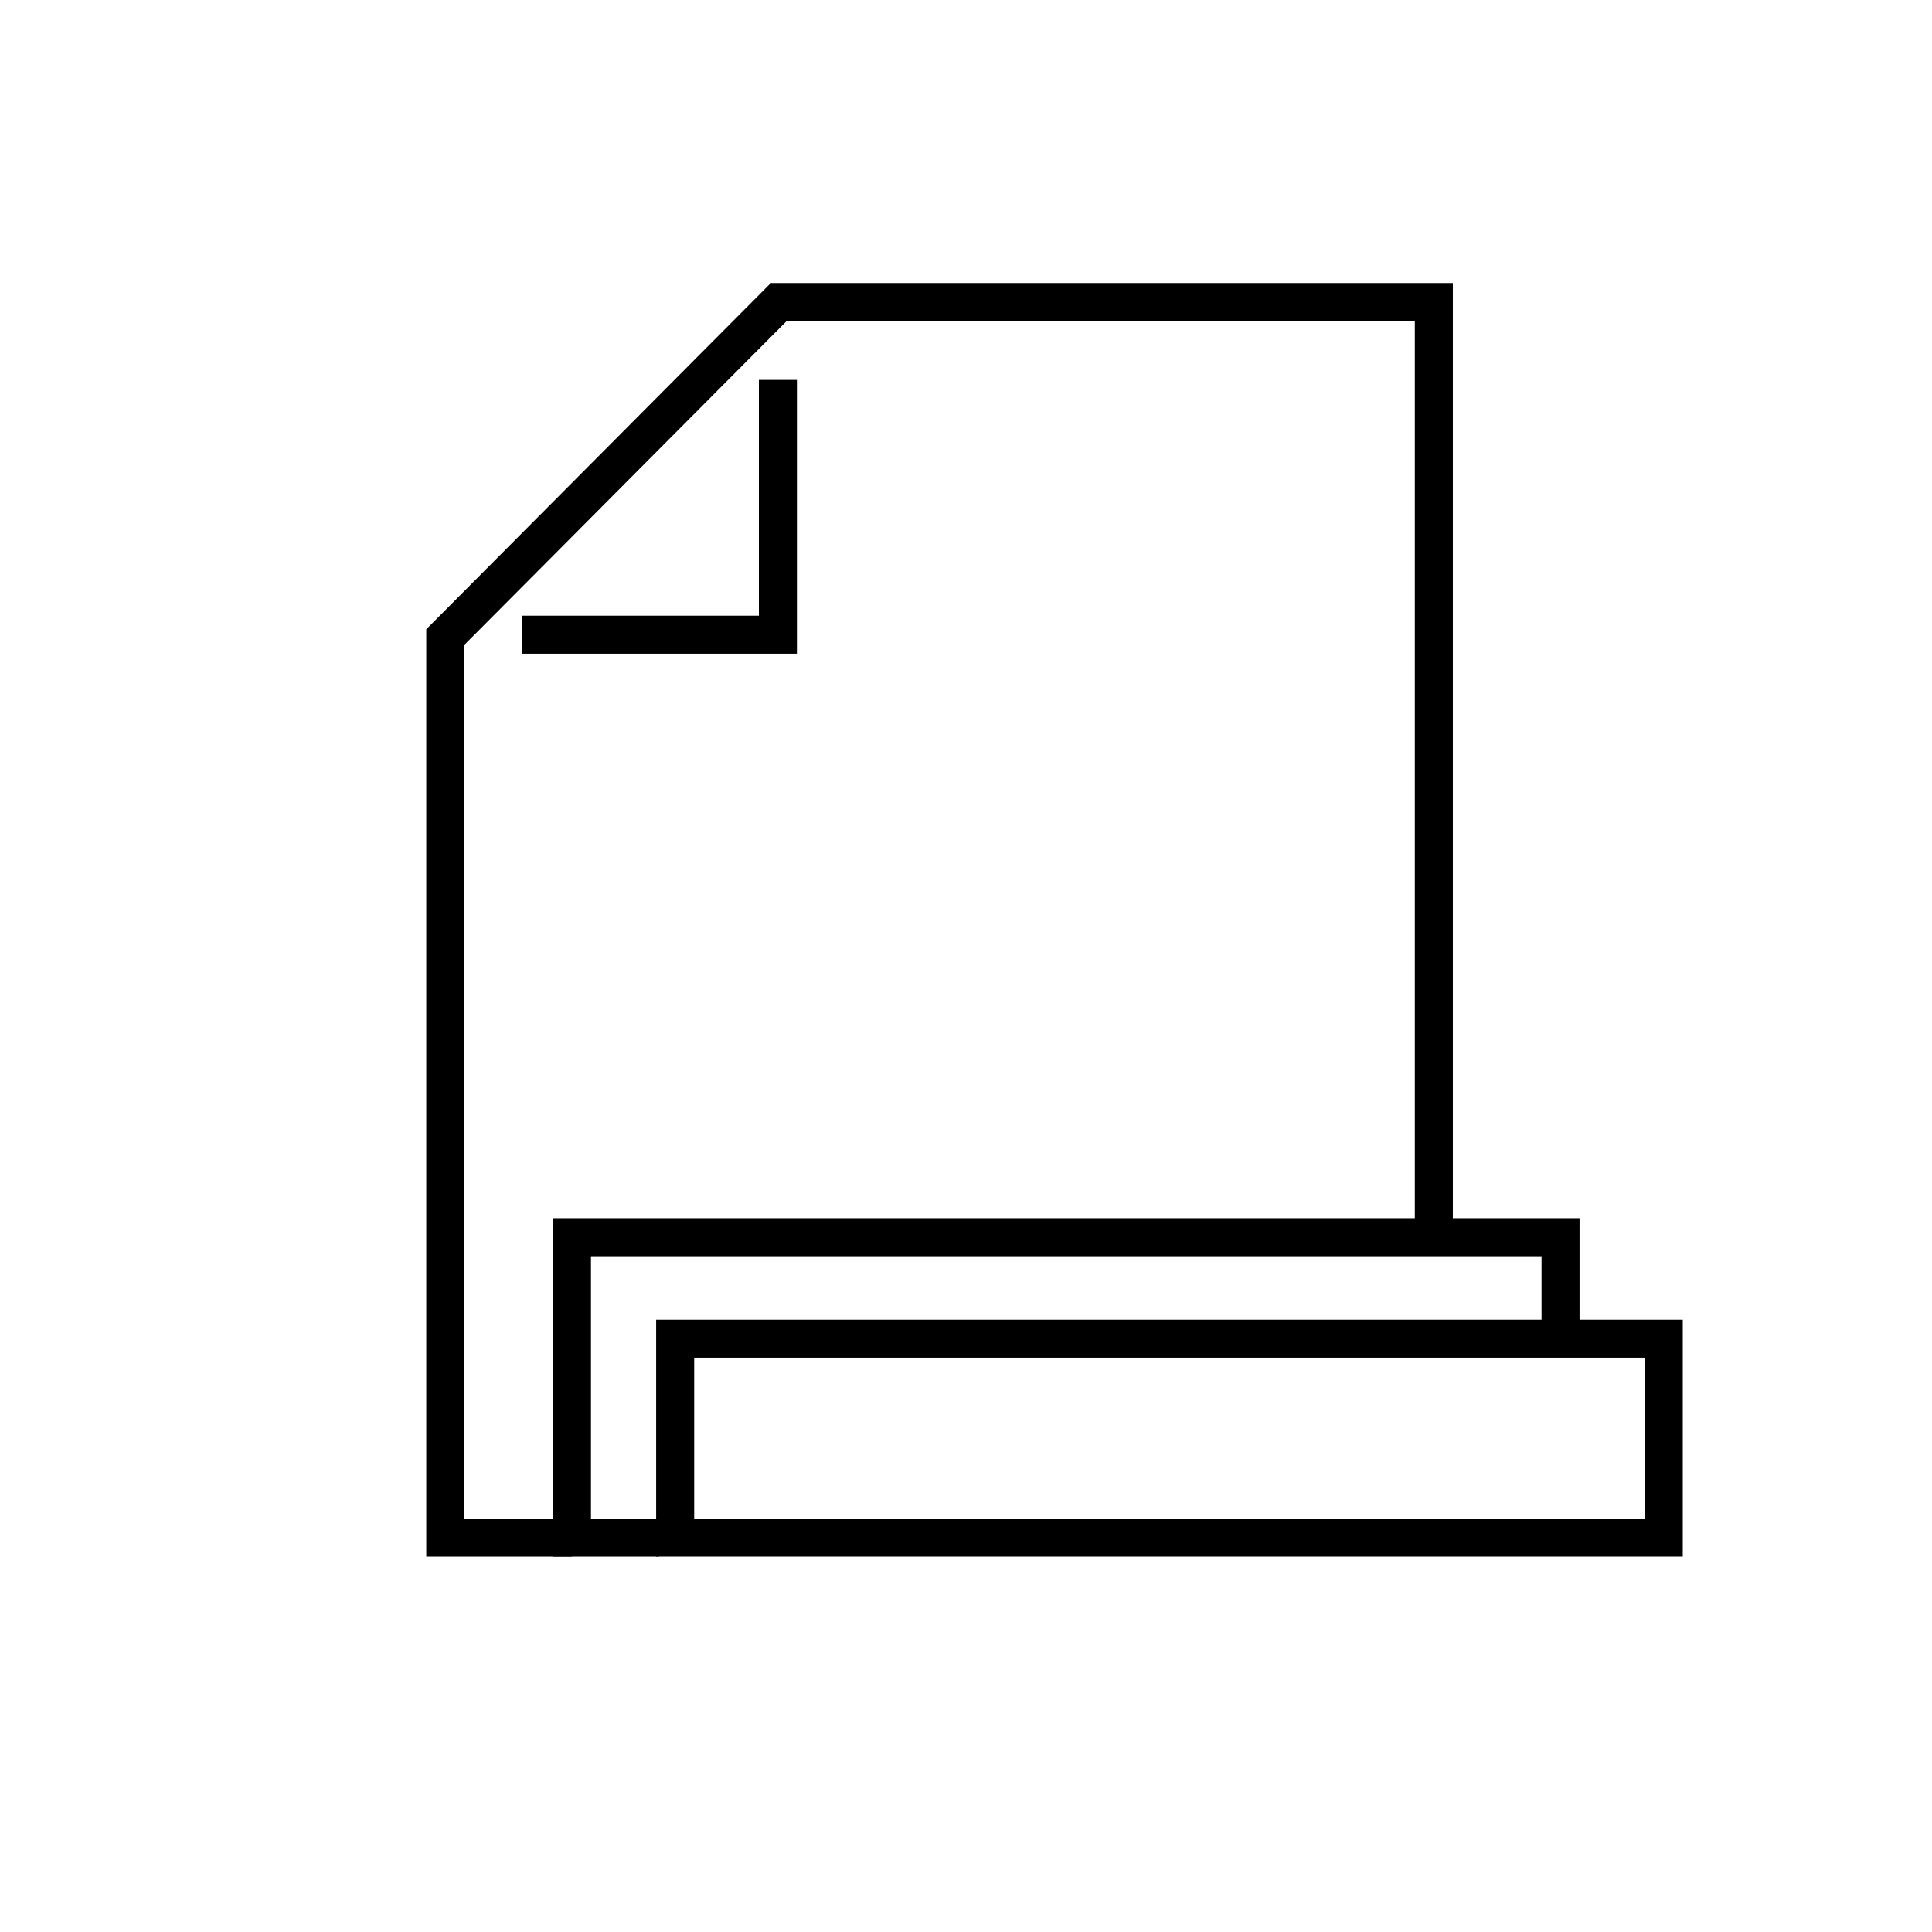
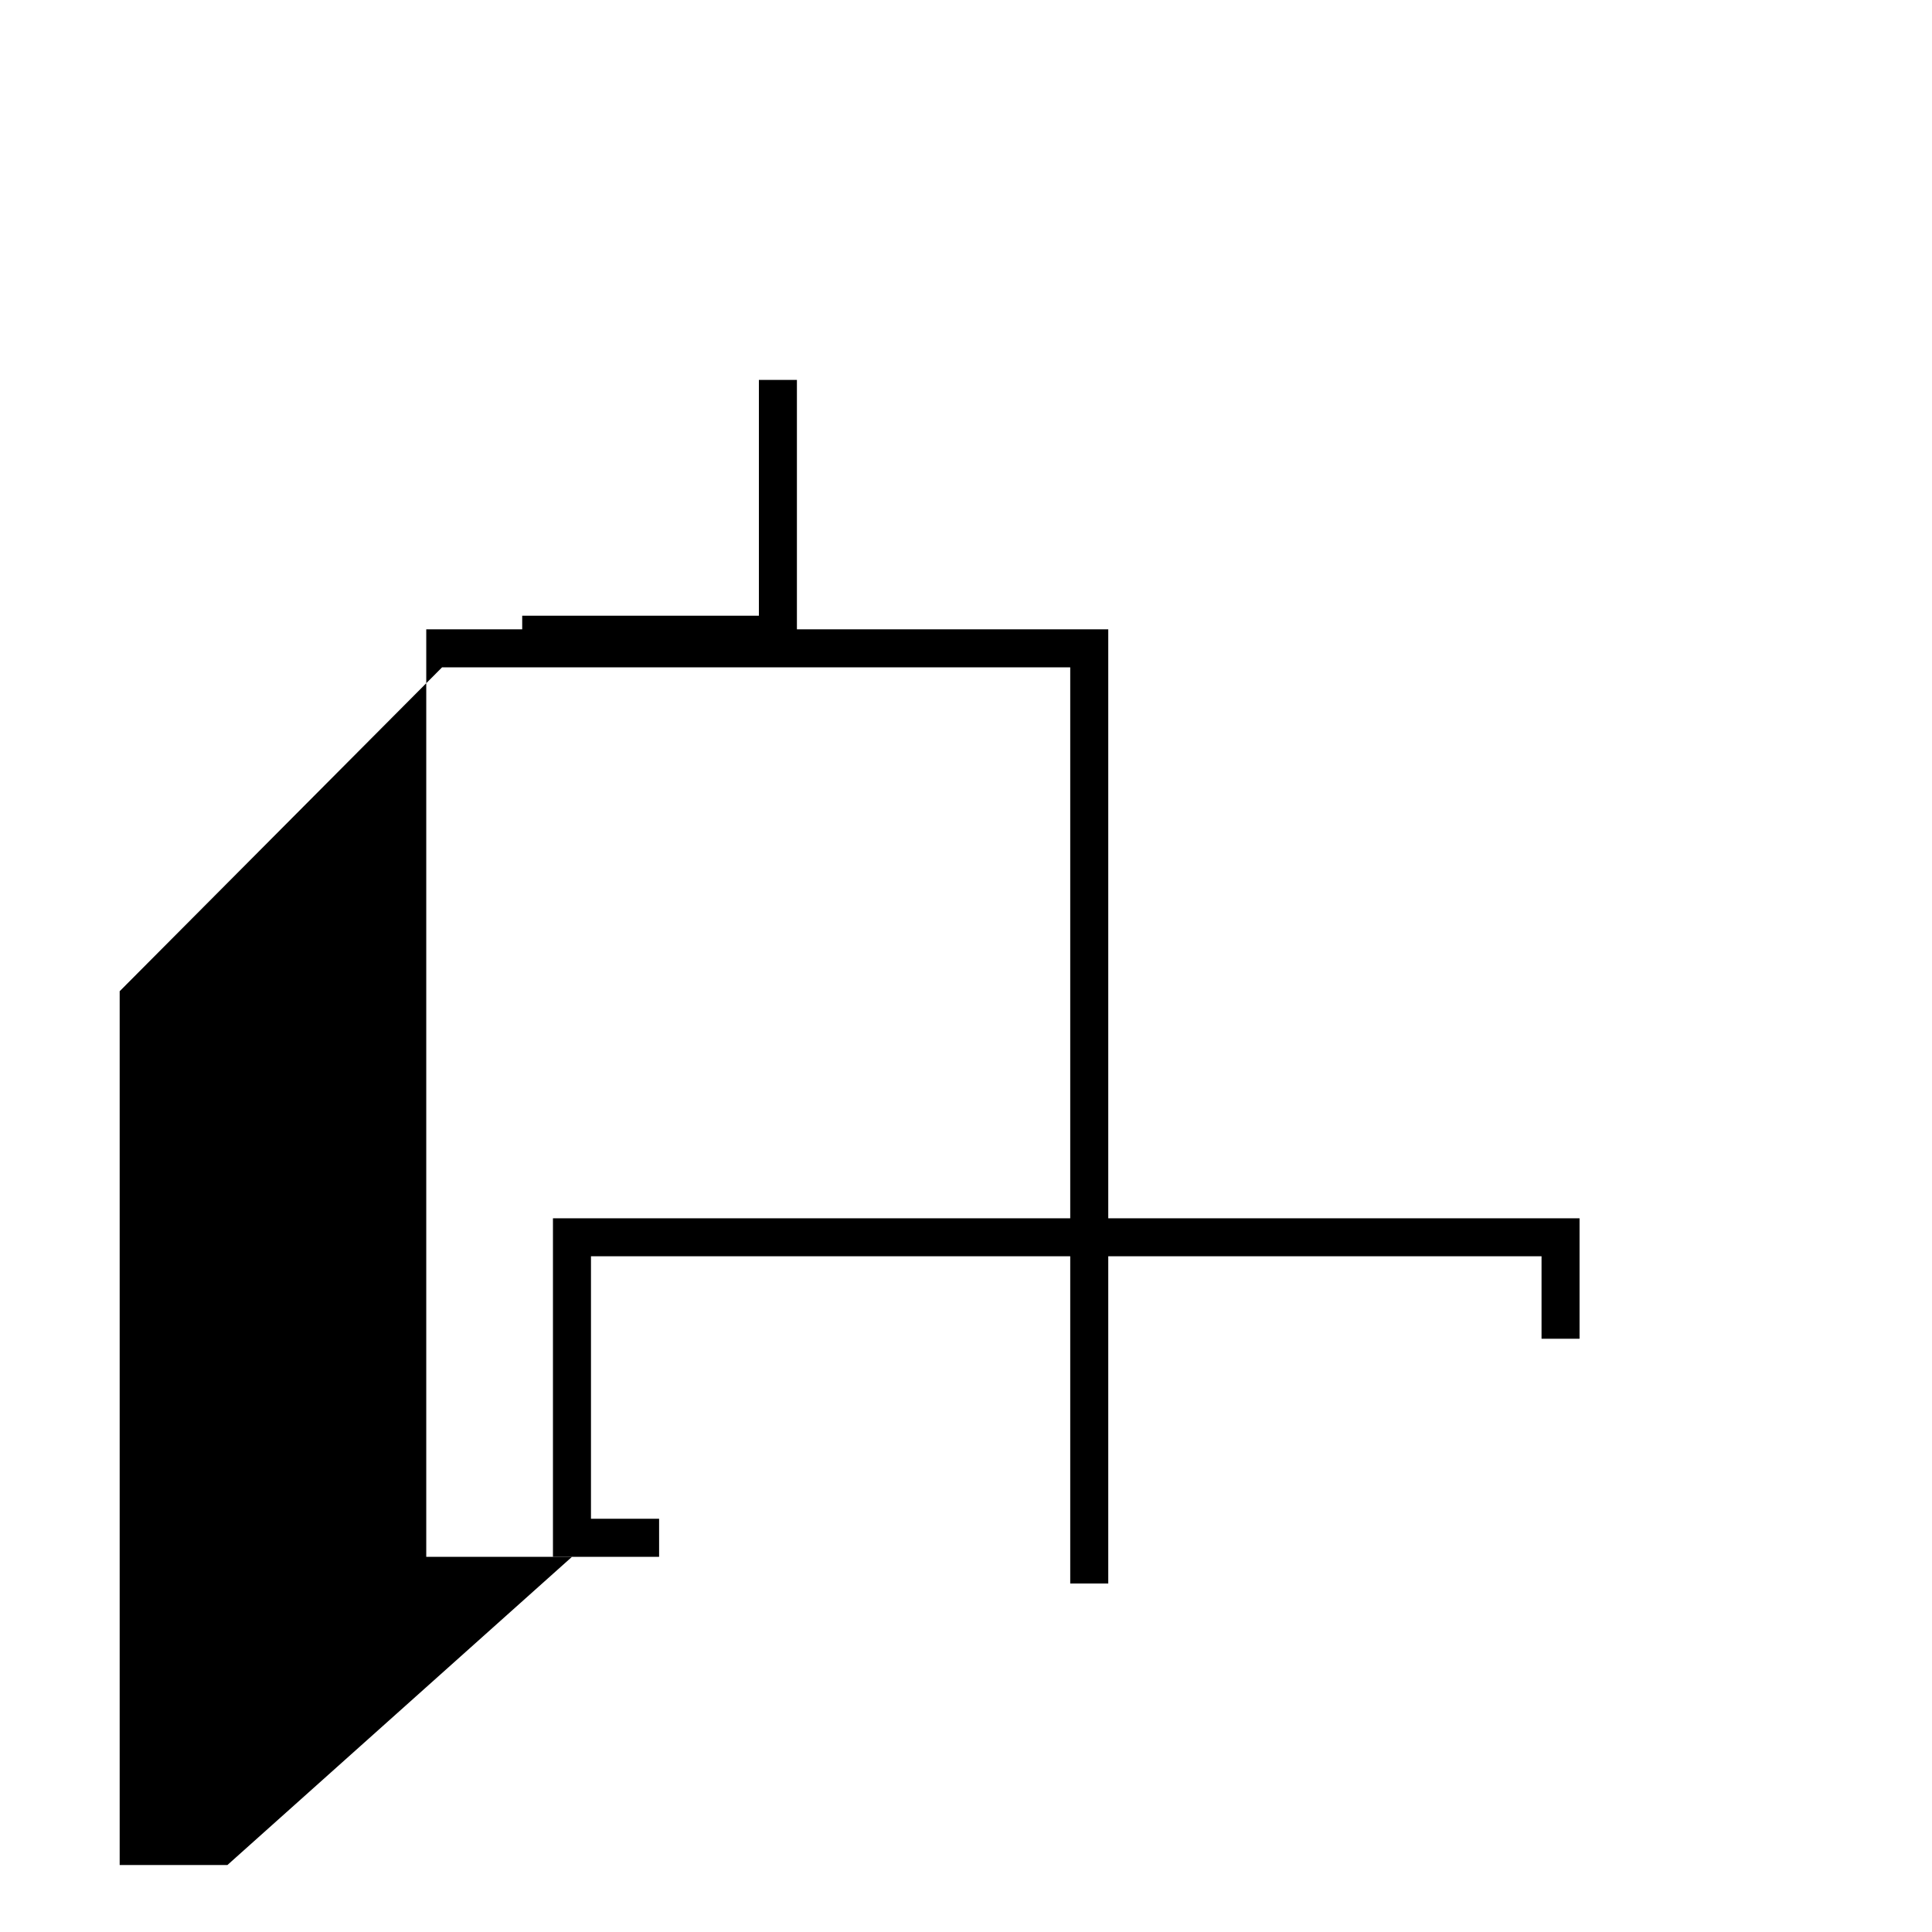
<svg xmlns="http://www.w3.org/2000/svg" fill="#000000" width="800px" height="800px" version="1.1" viewBox="144 144 512 512">
  <g>
-     <path d="m295.59 556.57h-38.629v-245.8l91.32-91.758h180.74v252.88h-10.078v-242.8h-166.47l-85.438 85.836v231.56h28.555z" />
+     <path d="m295.59 556.57h-38.629v-245.8h180.74v252.88h-10.078v-242.8h-166.47l-85.438 85.836v231.56h28.555z" />
    <path d="m355.19 317.25h-72.801v-10.078h62.723v-62.492h10.078z" />
    <path d="m318.67 556.57h-28.133v-89.715h272.06v31.922h-10.074v-21.848h-251.91v69.562h18.055z" />
-     <path d="m589.95 556.57h-272.06v-62.824h272.06zm-261.98-10.078h251.91v-42.672h-251.91z" />
  </g>
</svg>